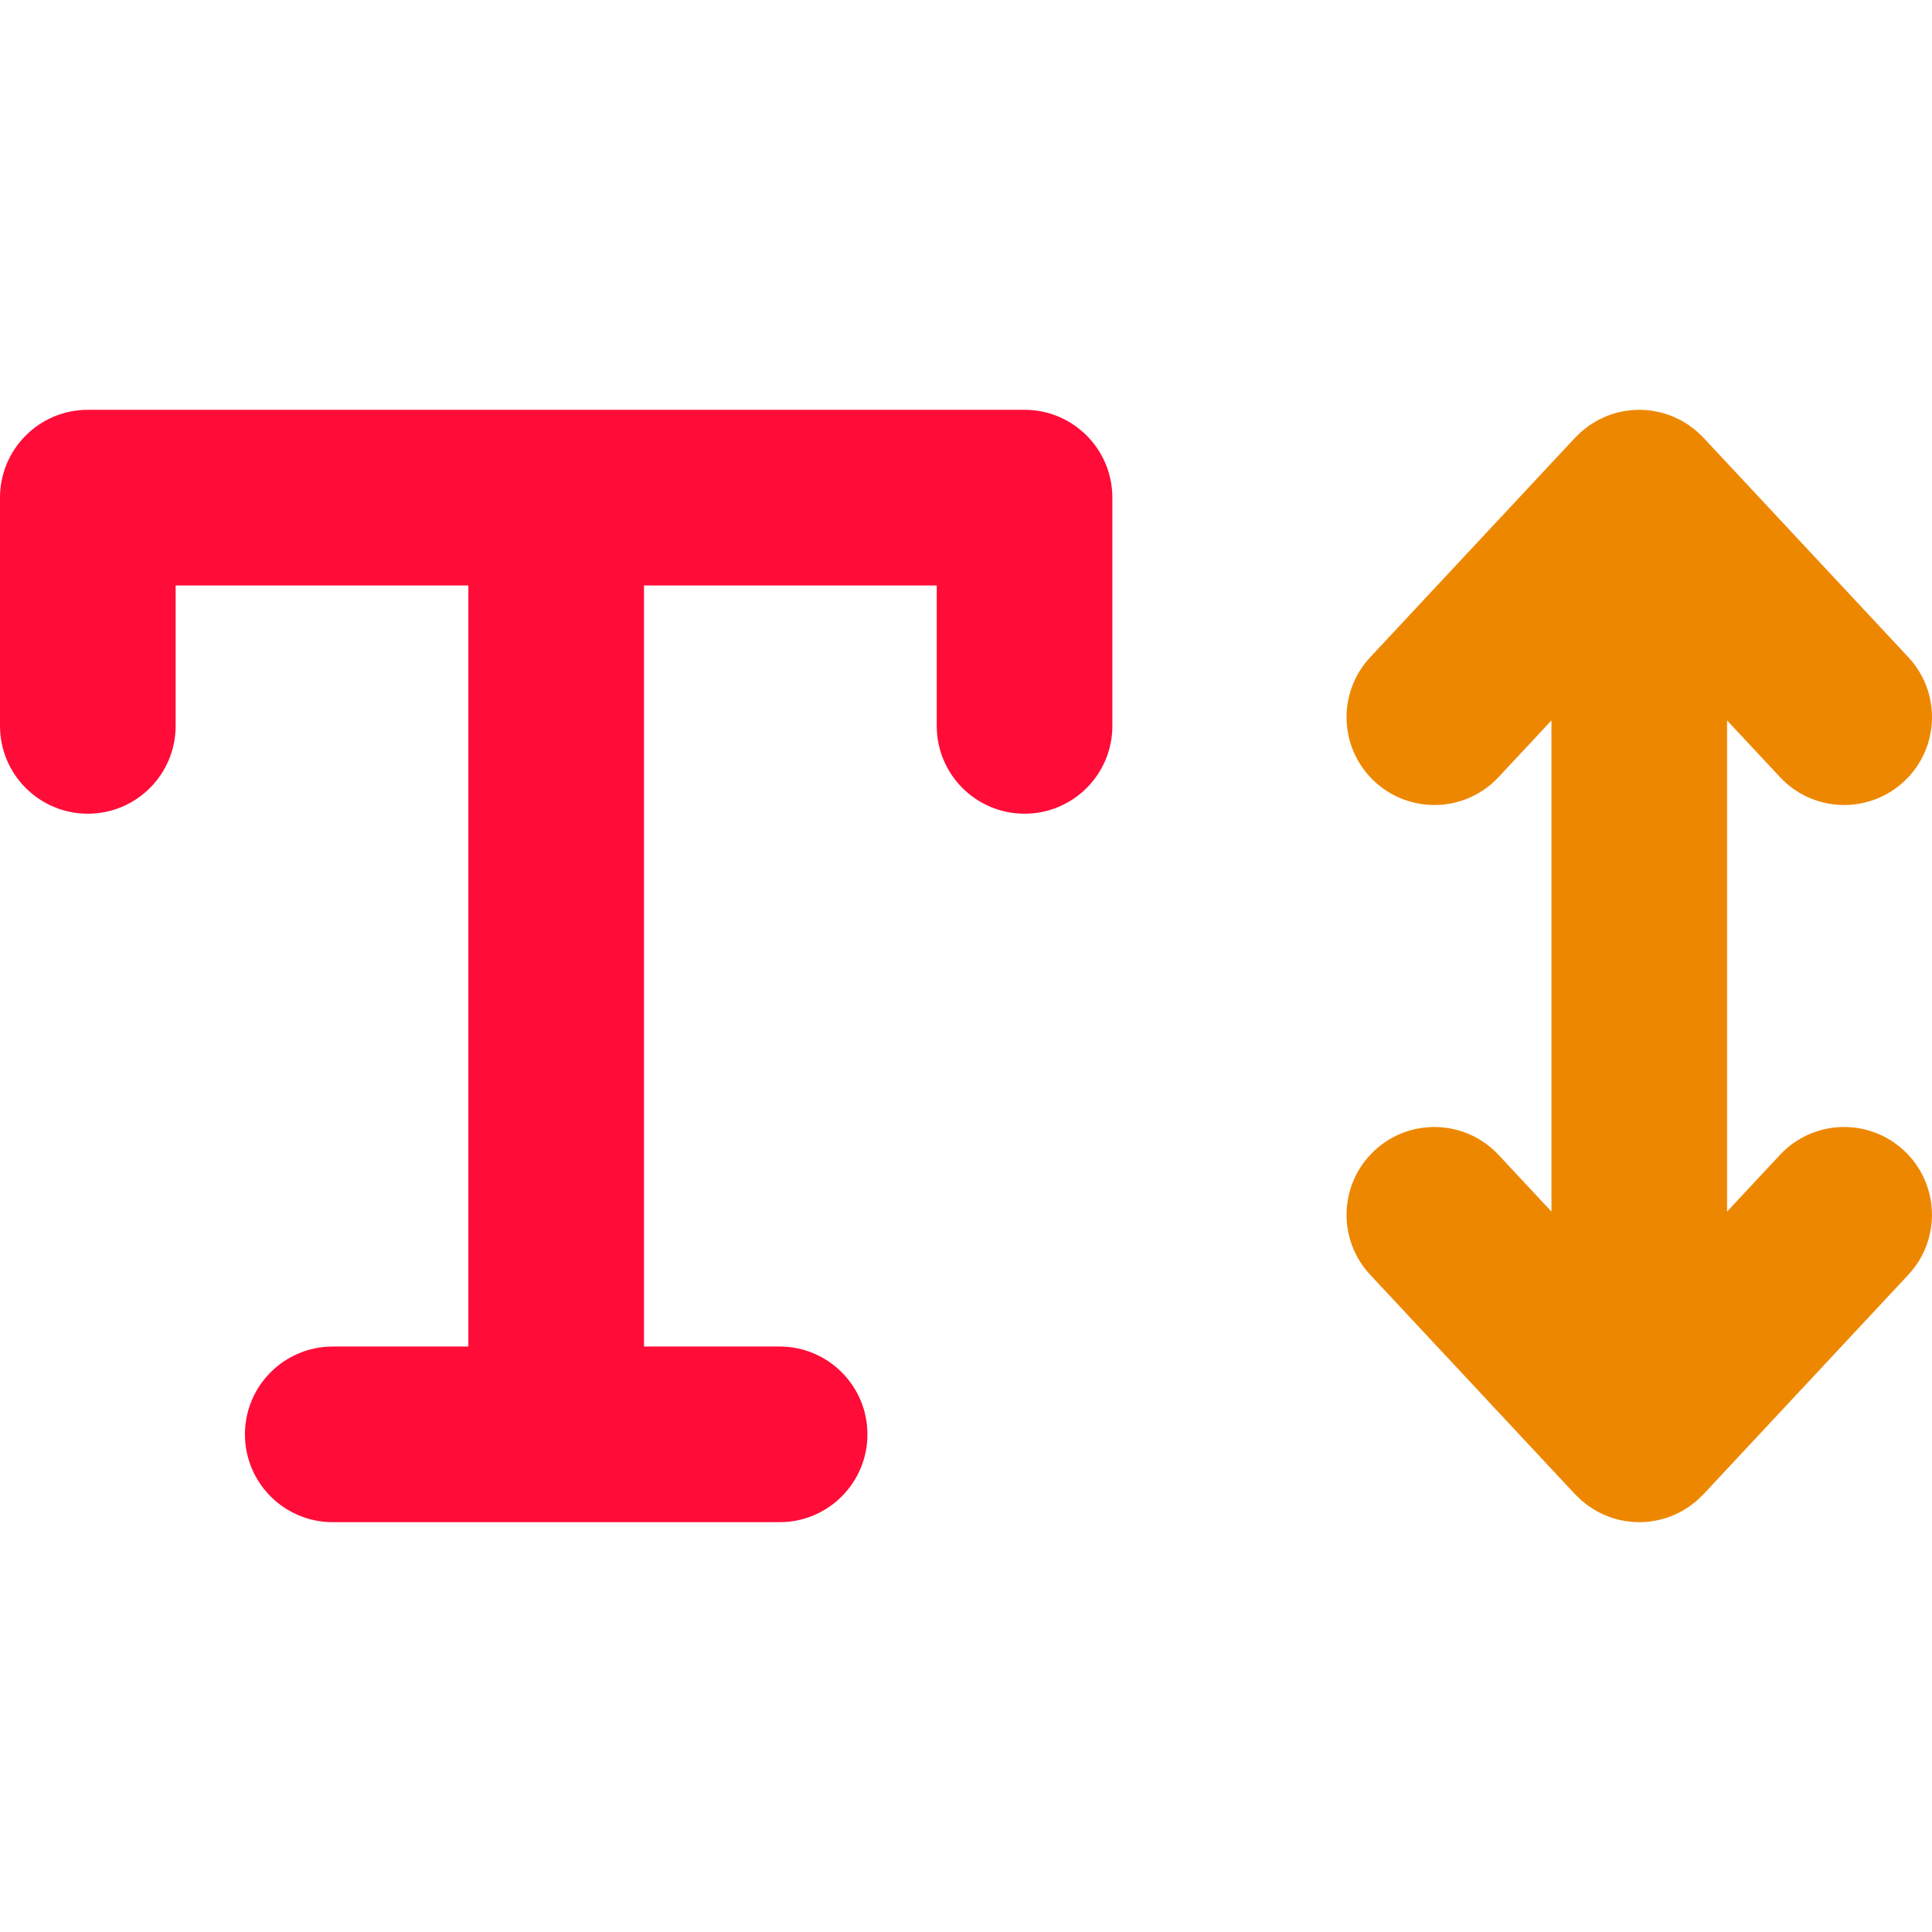
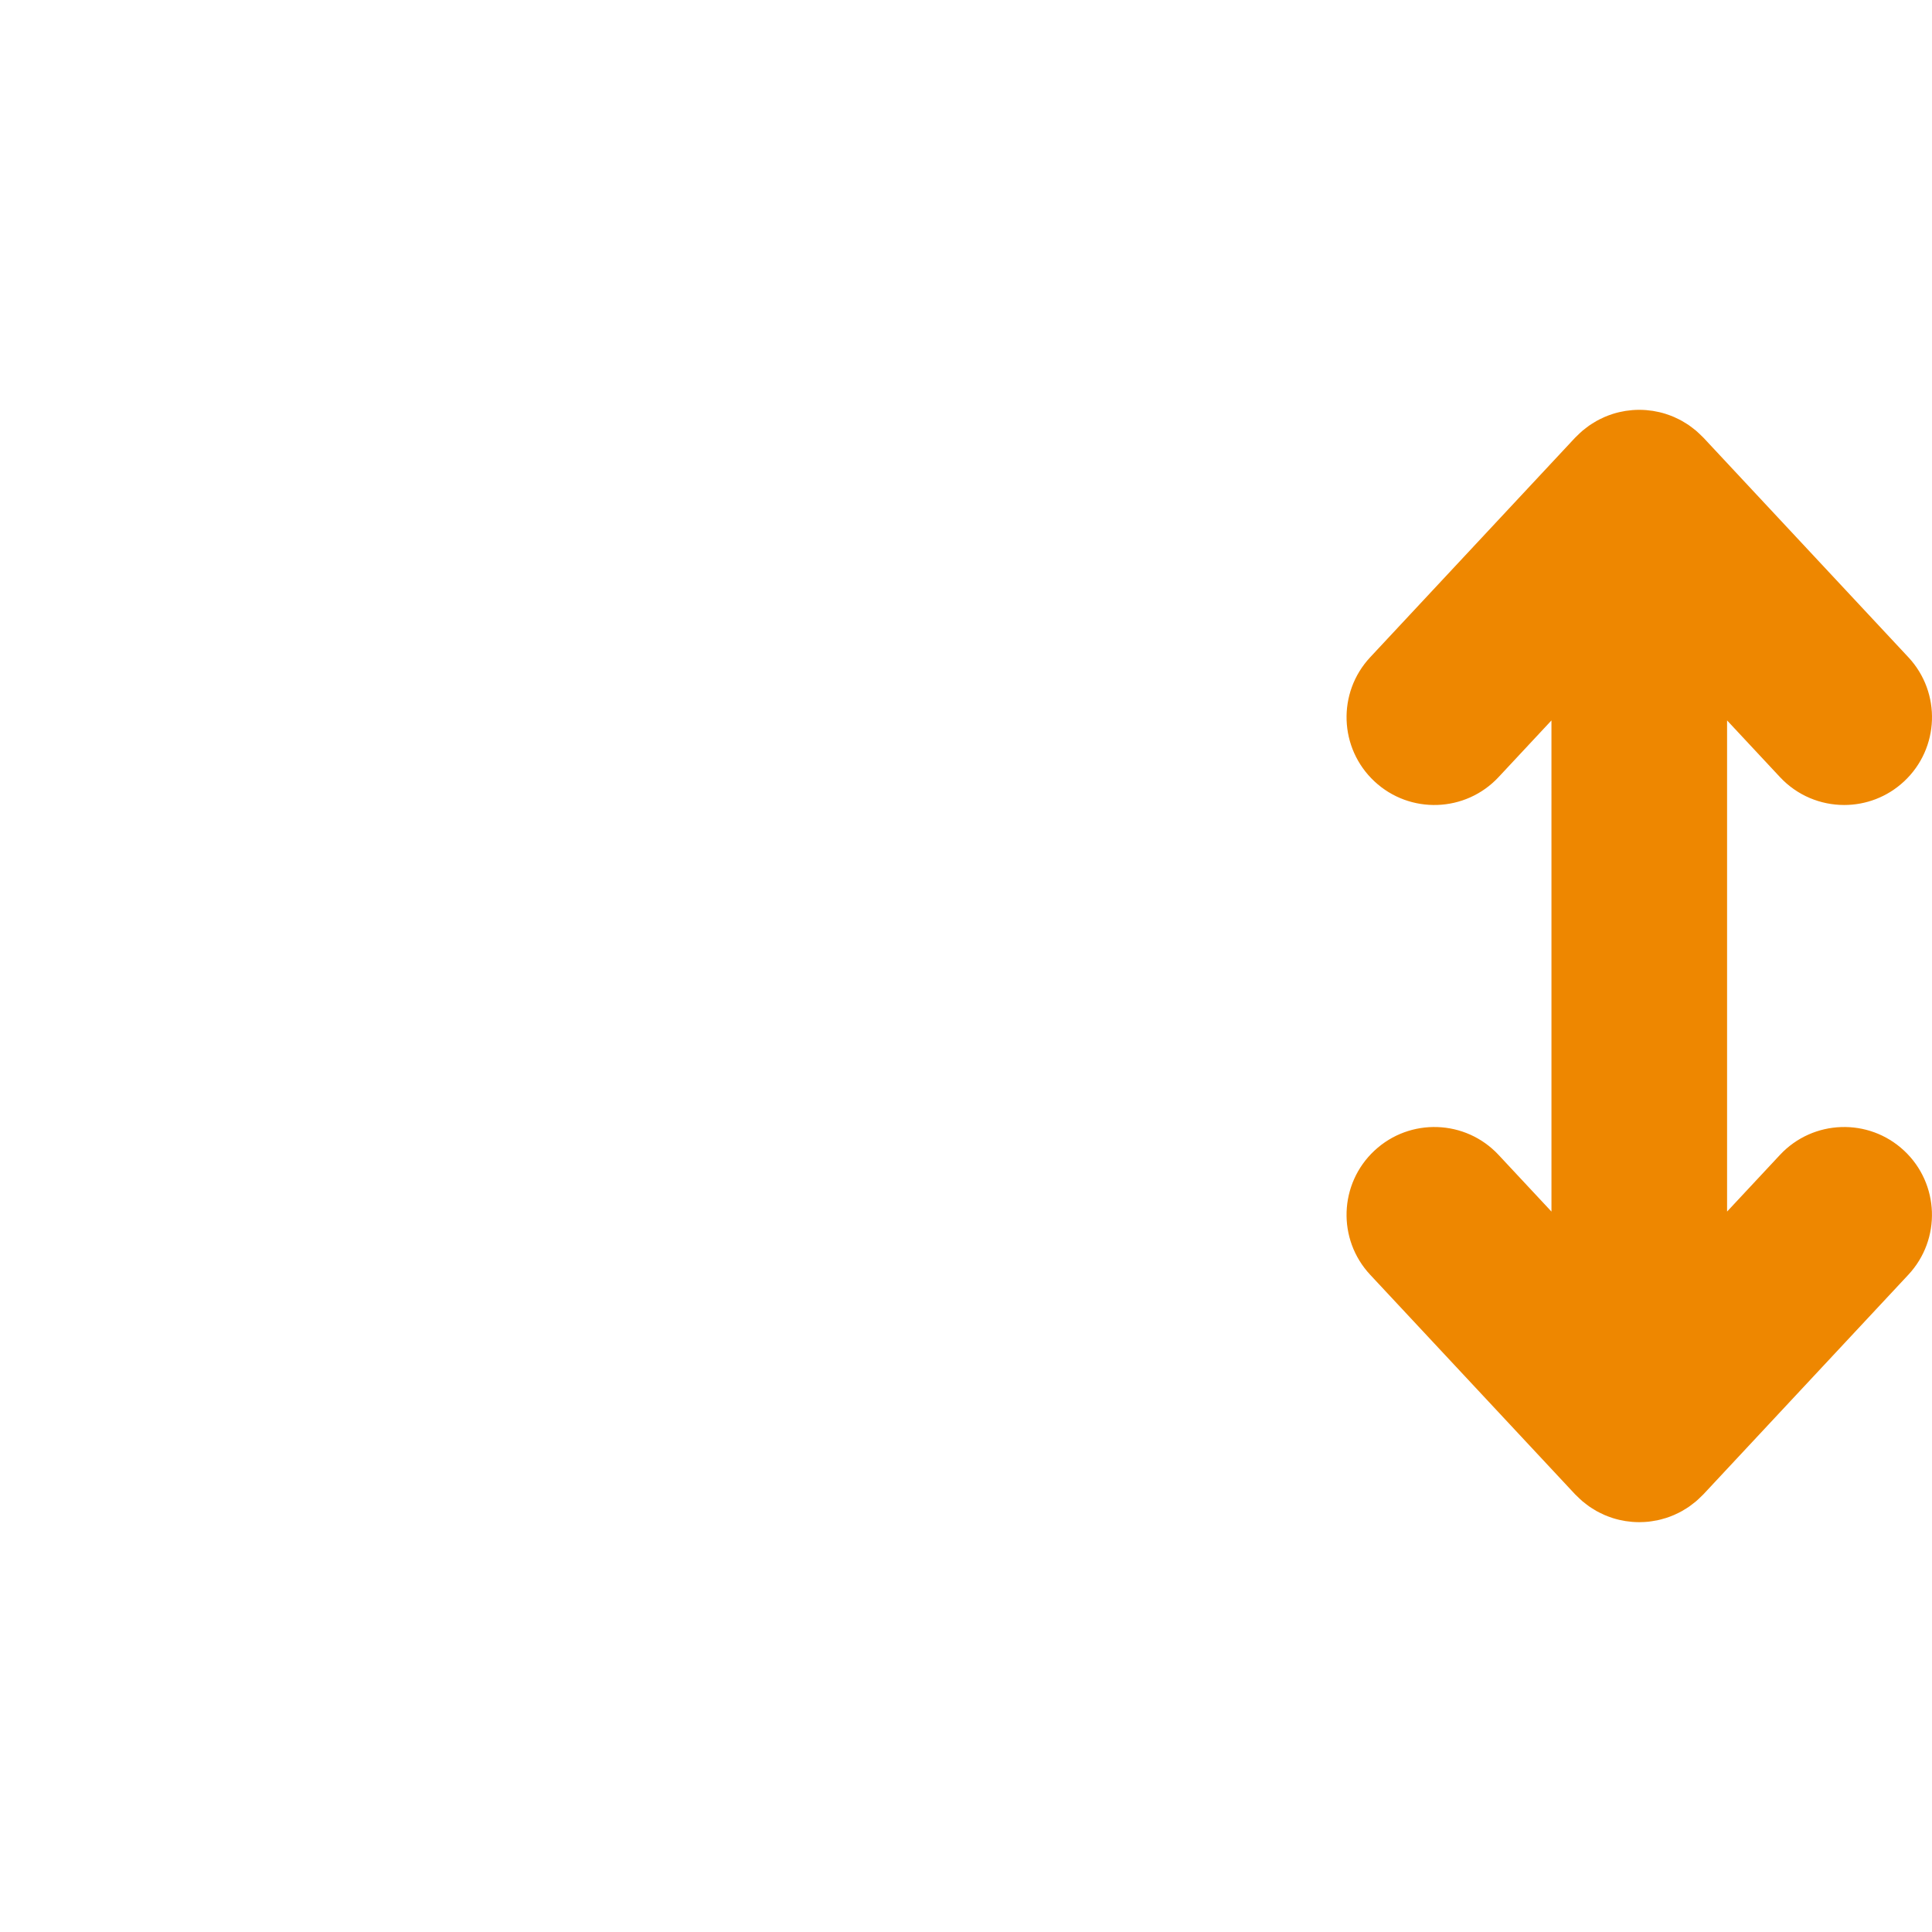
<svg xmlns="http://www.w3.org/2000/svg" height="800px" width="800px" version="1.1" id="Layer_1" viewBox="0 0 512.001 512.001" xml:space="preserve">
-   <path style="fill:#FF0C38;" d="M206.606,403.393c12.853,0,23.273-10.42,23.273-23.273c0-12.853-10.42-23.273-23.273-23.273h-35.939  V155.151h77.576v37.219c0,12.853,10.42,23.273,23.273,23.273s23.273-10.42,23.273-23.273v-60.492  c0-12.853-10.42-23.273-23.273-23.273H147.394H23.273C10.42,108.605,0,119.025,0,131.878v60.492  c0,12.853,10.42,23.273,23.273,23.273s23.273-10.42,23.273-23.273v-37.219h77.576v201.697H88.183  c-12.853,0-23.273,10.42-23.273,23.273c0,12.853,10.42,23.273,23.273,23.273h59.21H206.606z" />
  <path style="fill:#EE8700;" d="M488.732,213.332c5.688,0,11.39-2.073,15.875-6.259c9.398-8.769,9.905-23.498,1.134-32.892  L451.438,116c-0.087-0.095-0.185-0.172-0.273-0.264c-0.307-0.318-0.627-0.619-0.95-0.918c-0.245-0.227-0.486-0.458-0.742-0.675  c-0.352-0.298-0.717-0.574-1.083-0.85c-0.245-0.185-0.486-0.375-0.737-0.549c-0.427-0.295-0.869-0.562-1.313-0.829  c-0.213-0.126-0.416-0.262-0.63-0.382c-0.54-0.299-1.097-0.568-1.657-0.824c-0.137-0.061-0.267-0.133-0.403-0.194  c-0.684-0.293-1.386-0.555-2.095-0.785c-0.029-0.009-0.054-0.022-0.082-0.031c-0.557-0.177-1.126-0.334-1.702-0.47  c-0.267-0.064-0.54-0.106-0.808-0.161c-0.315-0.062-0.625-0.133-0.943-0.183c-0.293-0.047-0.591-0.07-0.886-0.104  c-0.299-0.034-0.597-0.082-0.898-0.104c-0.6-0.047-1.204-0.071-1.812-0.071s-1.212,0.025-1.814,0.071  c-0.301,0.023-0.599,0.07-0.898,0.104c-0.296,0.034-0.593,0.057-0.886,0.104c-0.318,0.05-0.628,0.121-0.943,0.183  c-0.268,0.054-0.541,0.098-0.807,0.161c-0.576,0.137-1.143,0.292-1.702,0.47c-0.028,0.009-0.053,0.022-0.082,0.031  c-0.709,0.228-1.409,0.49-2.095,0.785c-0.137,0.061-0.267,0.133-0.403,0.194c-0.56,0.256-1.119,0.524-1.657,0.824  c-0.216,0.119-0.419,0.256-0.63,0.382c-0.444,0.267-0.884,0.534-1.313,0.829c-0.251,0.174-0.49,0.365-0.737,0.549  c-0.366,0.276-0.732,0.552-1.083,0.85c-0.254,0.217-0.495,0.447-0.742,0.675c-0.323,0.298-0.642,0.6-0.95,0.919  c-0.088,0.092-0.186,0.169-0.273,0.264l-54.303,58.182c-8.769,9.396-8.262,24.123,1.134,32.892  c9.394,8.769,24.121,8.262,32.892-1.134l14.016-15.019l0.003,130.16l-14.019-15.02c-8.771-9.399-23.498-9.903-32.892-1.134  c-9.398,8.769-9.905,23.496-1.134,32.892L417.41,396c0.093,0.101,0.2,0.188,0.295,0.285c0.285,0.296,0.585,0.574,0.883,0.853  c0.265,0.248,0.529,0.496,0.805,0.734c0.327,0.276,0.669,0.532,1.007,0.788c0.268,0.205,0.532,0.416,0.81,0.607  c0.397,0.275,0.81,0.523,1.221,0.771c0.239,0.144,0.473,0.299,0.718,0.436c0.506,0.281,1.027,0.529,1.552,0.77  c0.169,0.081,0.335,0.171,0.507,0.245c0.644,0.278,1.305,0.521,1.972,0.74c0.068,0.023,0.133,0.053,0.202,0.074  c0.549,0.172,1.108,0.327,1.673,0.461c0.205,0.048,0.414,0.081,0.619,0.123c0.363,0.076,0.726,0.155,1.097,0.216  c0.254,0.04,0.512,0.061,0.766,0.093c0.327,0.039,0.652,0.09,0.982,0.116c0.588,0.047,1.181,0.074,1.776,0.078  c0.042,0,0.085,0.006,0.127,0.006c0,0,0,0,0.002,0c0.002,0,0.002,0,0.002,0c0.053,0,0.104-0.008,0.157-0.009  c0.752-0.005,1.503-0.039,2.245-0.115c0.622-0.067,1.233-0.174,1.84-0.287c0.166-0.031,0.338-0.043,0.504-0.079  c0.67-0.14,1.323-0.321,1.97-0.517c0.104-0.033,0.213-0.05,0.315-0.084c0.751-0.239,1.488-0.514,2.203-0.824  c0.099-0.042,0.194-0.095,0.292-0.14c0.604-0.27,1.196-0.56,1.773-0.881c0.183-0.099,0.355-0.219,0.535-0.324  c0.479-0.282,0.951-0.572,1.41-0.889c0.223-0.157,0.434-0.326,0.653-0.489c0.397-0.295,0.791-0.594,1.17-0.915  c0.23-0.197,0.448-0.406,0.67-0.61c0.349-0.32,0.694-0.645,1.024-0.99c0.079-0.082,0.168-0.155,0.247-0.239l54.303-58.182  c8.769-9.396,8.262-24.123-1.134-32.892c-9.394-8.769-24.123-8.262-32.892,1.134l-14.013,15.016l-0.001-130.158l14.016,15.017  C476.297,210.85,482.506,213.332,488.732,213.332z" />
</svg>